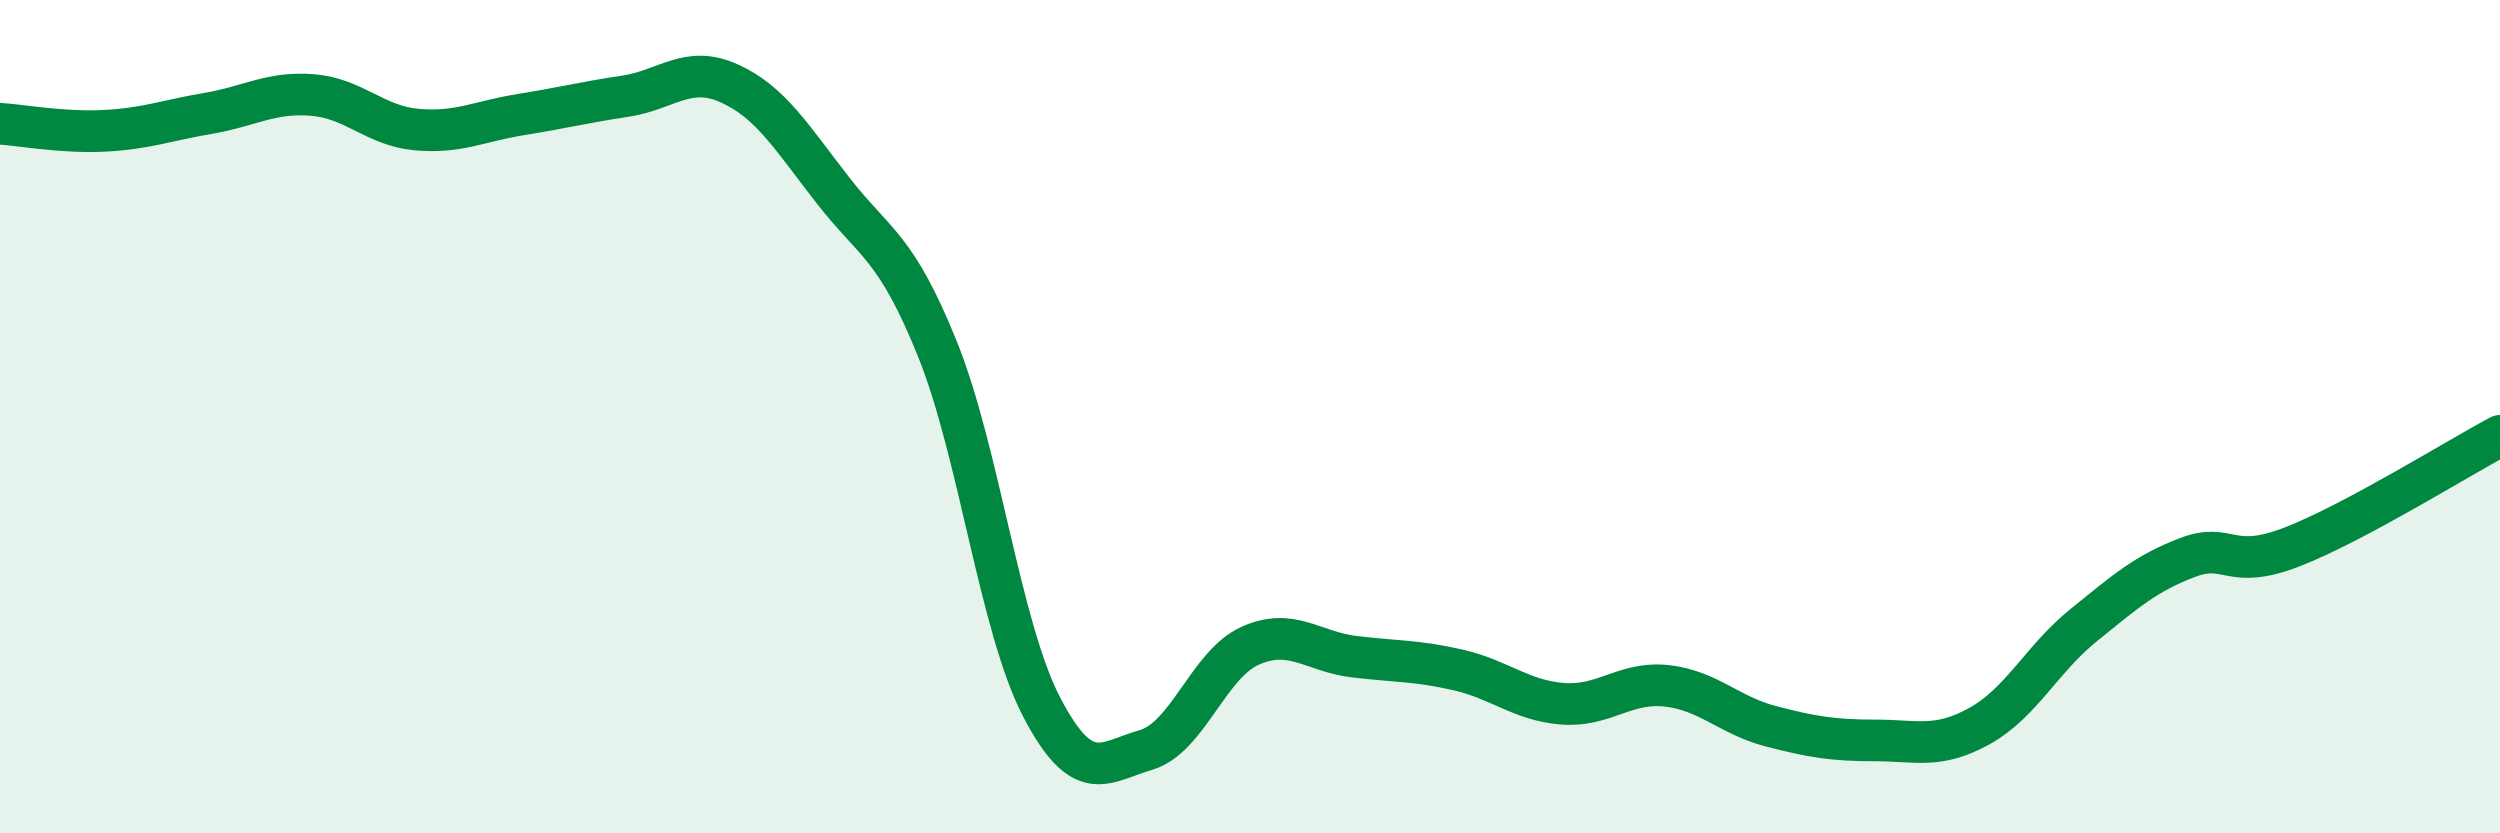
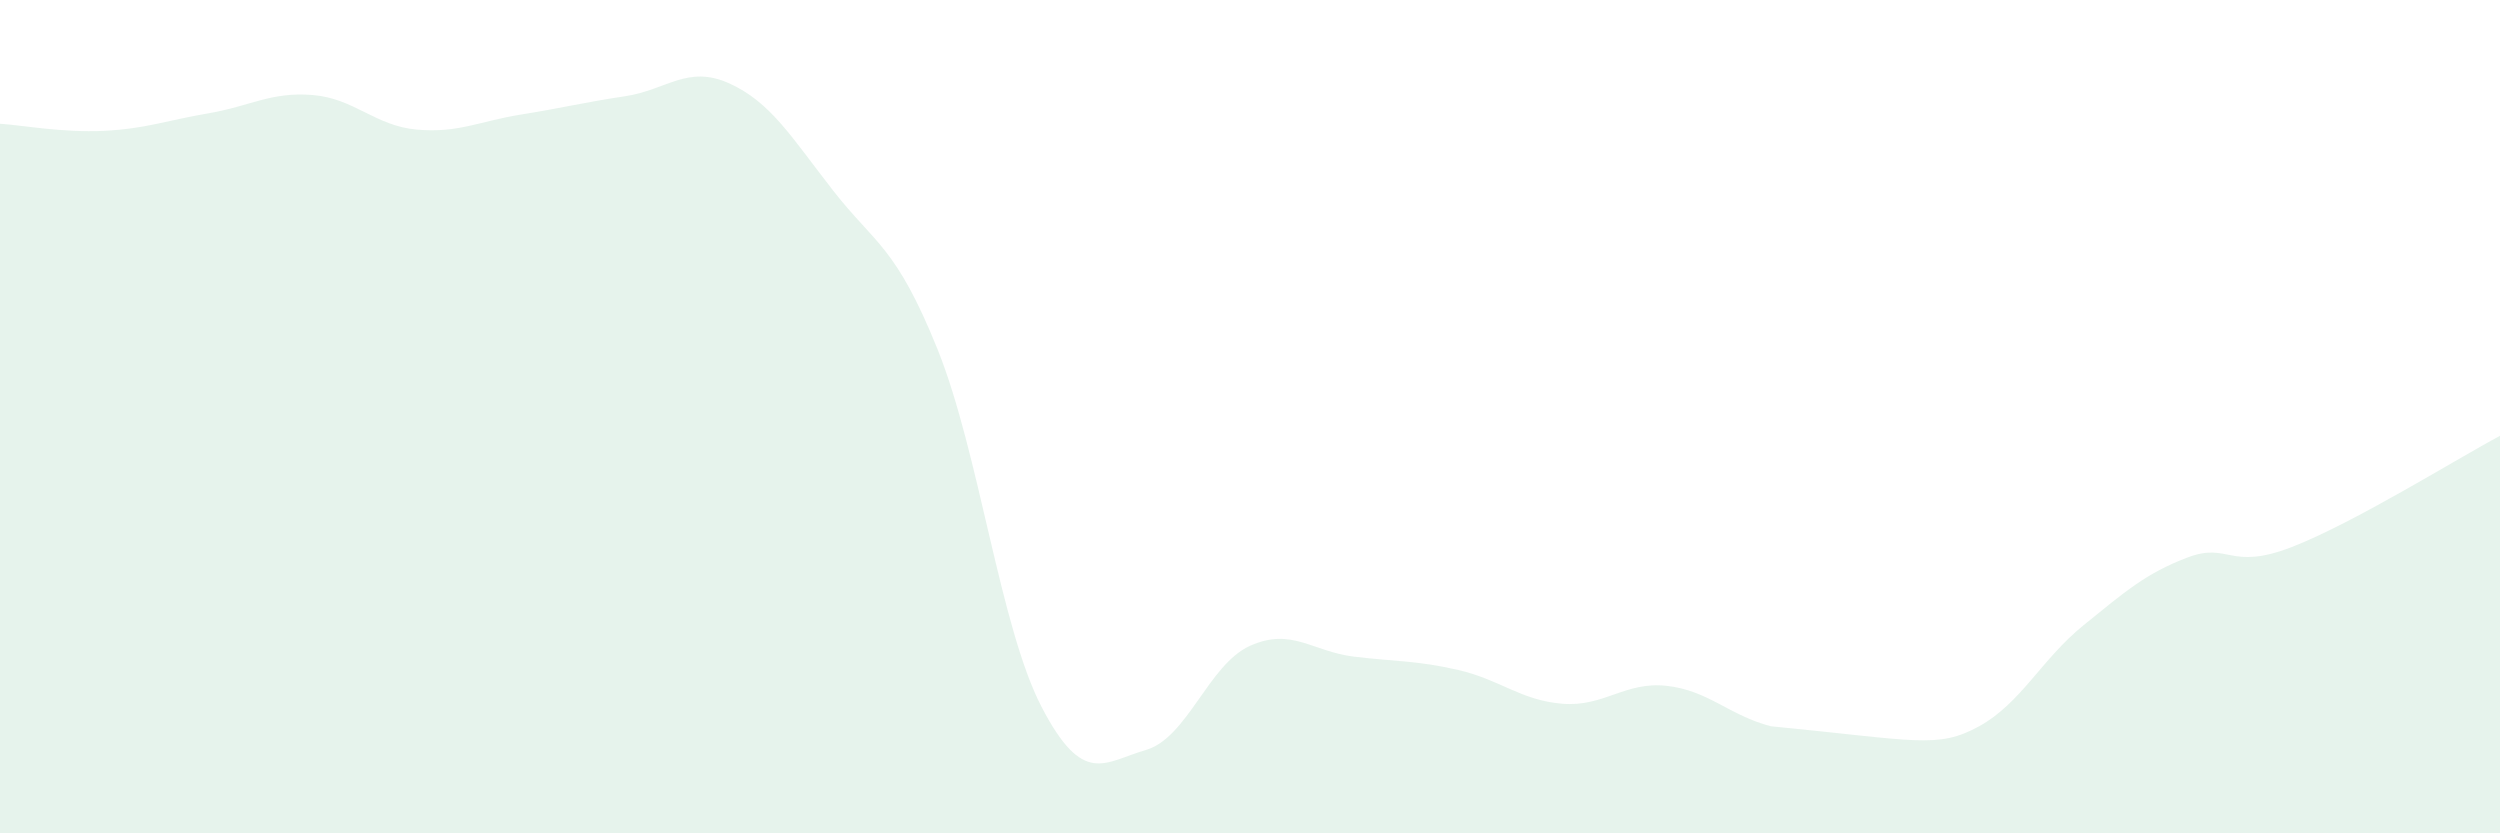
<svg xmlns="http://www.w3.org/2000/svg" width="60" height="20" viewBox="0 0 60 20">
-   <path d="M 0,2.97 C 0.5,3 1.5,3.19 2.5,3.14 C 3.5,3.09 4,2.89 5,2.72 C 6,2.55 6.5,2.2 7.5,2.28 C 8.5,2.36 9,3.02 10,3.11 C 11,3.2 11.5,2.91 12.5,2.75 C 13.5,2.59 14,2.46 15,2.31 C 16,2.16 16.5,1.55 17.5,2 C 18.5,2.45 19,3.3 20,4.58 C 21,5.86 21.5,5.9 22.5,8.38 C 23.5,10.86 24,15.05 25,16.97 C 26,18.89 26.5,18.29 27.5,18 C 28.5,17.71 29,15.95 30,15.5 C 31,15.05 31.5,15.64 32.5,15.76 C 33.5,15.88 34,15.85 35,16.08 C 36,16.31 36.5,16.81 37.5,16.89 C 38.5,16.97 39,16.35 40,16.46 C 41,16.57 41.5,17.17 42.5,17.43 C 43.5,17.69 44,17.77 45,17.77 C 46,17.77 46.5,17.98 47.5,17.43 C 48.5,16.88 49,15.82 50,15.01 C 51,14.2 51.5,13.76 52.5,13.38 C 53.5,13 53.5,13.71 55,13.13 C 56.5,12.55 59,10.99 60,10.46L60 20L0 20Z" fill="#008740" opacity="0.1" stroke-linecap="round" stroke-linejoin="round" />
-   <path d="M 0,2.97 C 0.5,3 1.5,3.19 2.5,3.14 C 3.5,3.09 4,2.89 5,2.72 C 6,2.55 6.5,2.2 7.5,2.28 C 8.5,2.36 9,3.02 10,3.11 C 11,3.2 11.5,2.91 12.5,2.75 C 13.5,2.59 14,2.46 15,2.31 C 16,2.16 16.5,1.55 17.5,2 C 18.5,2.45 19,3.3 20,4.58 C 21,5.86 21.5,5.9 22.5,8.38 C 23.5,10.86 24,15.05 25,16.97 C 26,18.89 26.5,18.29 27.5,18 C 28.5,17.71 29,15.95 30,15.5 C 31,15.05 31.5,15.64 32.5,15.76 C 33.5,15.88 34,15.85 35,16.08 C 36,16.31 36.5,16.81 37.5,16.89 C 38.5,16.97 39,16.35 40,16.46 C 41,16.57 41.5,17.17 42.5,17.43 C 43.5,17.69 44,17.77 45,17.77 C 46,17.77 46.5,17.98 47.5,17.43 C 48.5,16.88 49,15.82 50,15.01 C 51,14.2 51.5,13.76 52.5,13.38 C 53.5,13 53.5,13.71 55,13.13 C 56.5,12.55 59,10.99 60,10.46" stroke="#008740" stroke-width="1" fill="none" stroke-linecap="round" stroke-linejoin="round" />
+   <path d="M 0,2.97 C 0.5,3 1.5,3.19 2.5,3.14 C 3.5,3.09 4,2.89 5,2.72 C 6,2.55 6.5,2.2 7.5,2.28 C 8.5,2.36 9,3.02 10,3.11 C 11,3.2 11.5,2.91 12.5,2.75 C 13.5,2.59 14,2.46 15,2.31 C 16,2.16 16.5,1.55 17.5,2 C 18.5,2.45 19,3.3 20,4.58 C 21,5.86 21.5,5.9 22.5,8.38 C 23.5,10.86 24,15.05 25,16.97 C 26,18.89 26.5,18.29 27.5,18 C 28.5,17.71 29,15.95 30,15.5 C 31,15.05 31.5,15.64 32.5,15.76 C 33.5,15.88 34,15.85 35,16.08 C 36,16.31 36.5,16.81 37.5,16.89 C 38.5,16.97 39,16.35 40,16.46 C 41,16.57 41.5,17.17 42.5,17.43 C 46,17.77 46.5,17.98 47.5,17.43 C 48.5,16.88 49,15.82 50,15.01 C 51,14.2 51.5,13.76 52.5,13.38 C 53.5,13 53.5,13.71 55,13.13 C 56.5,12.55 59,10.99 60,10.46L60 20L0 20Z" fill="#008740" opacity="0.1" stroke-linecap="round" stroke-linejoin="round" />
</svg>